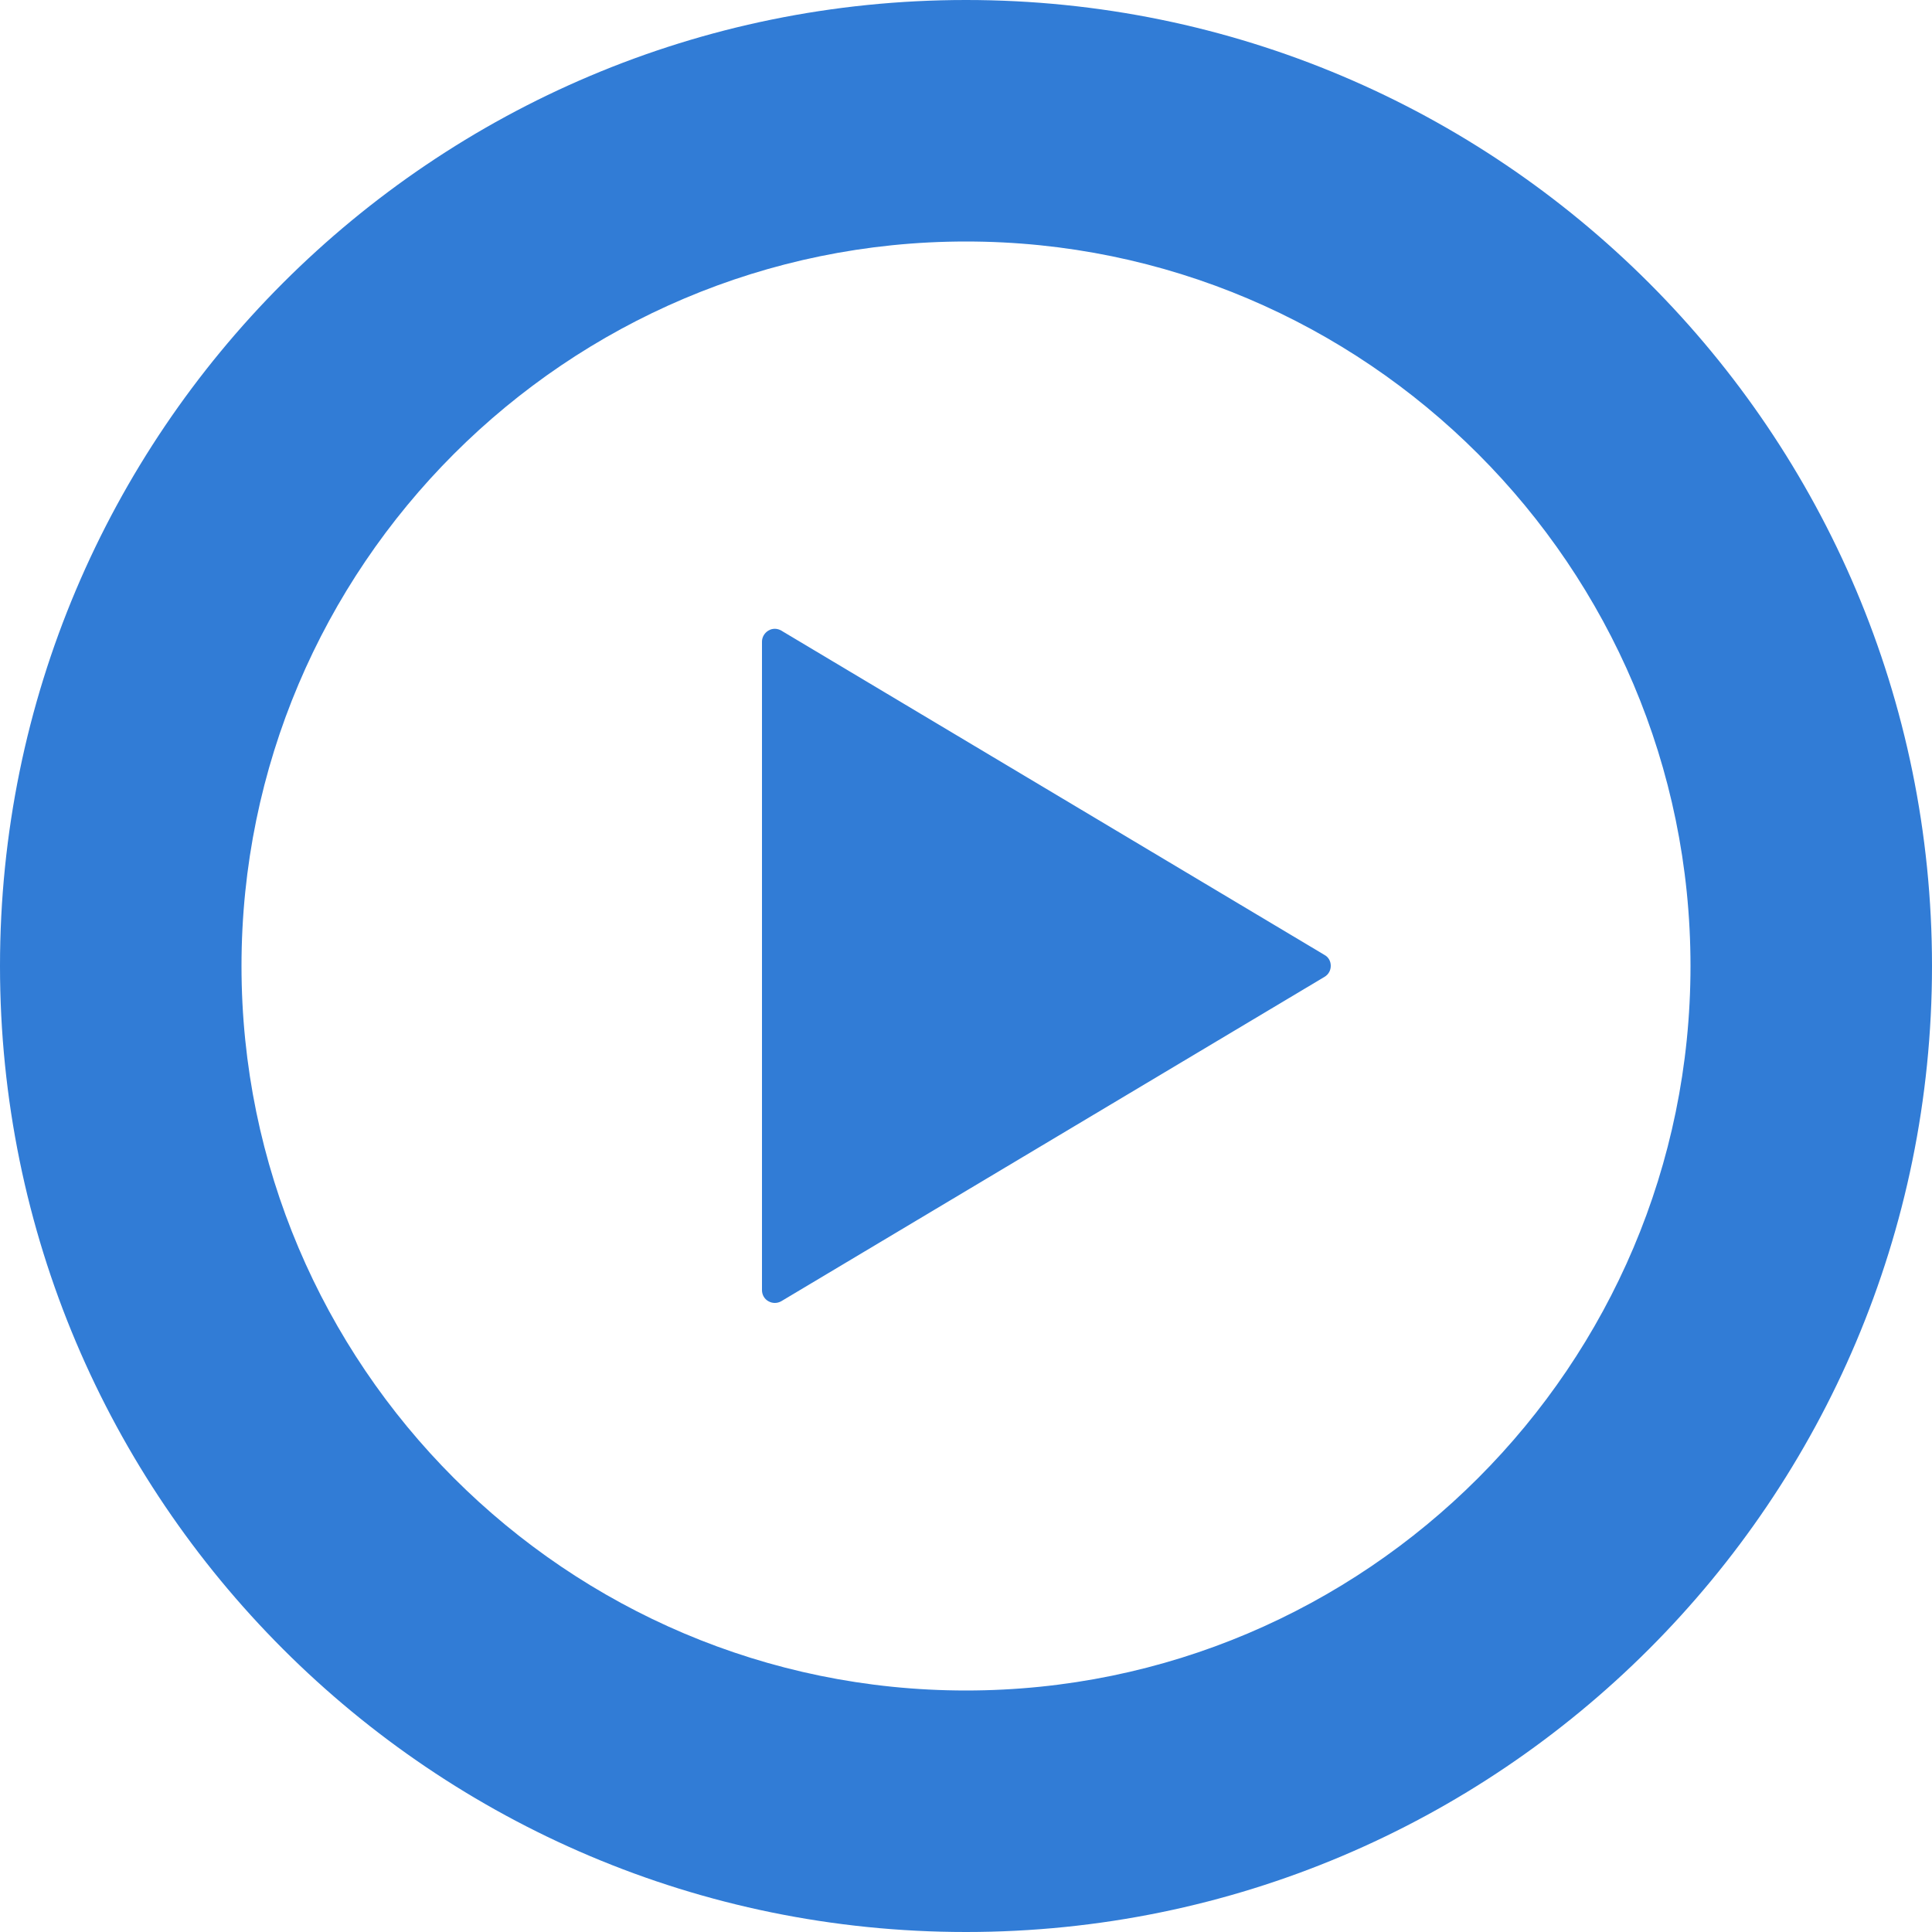
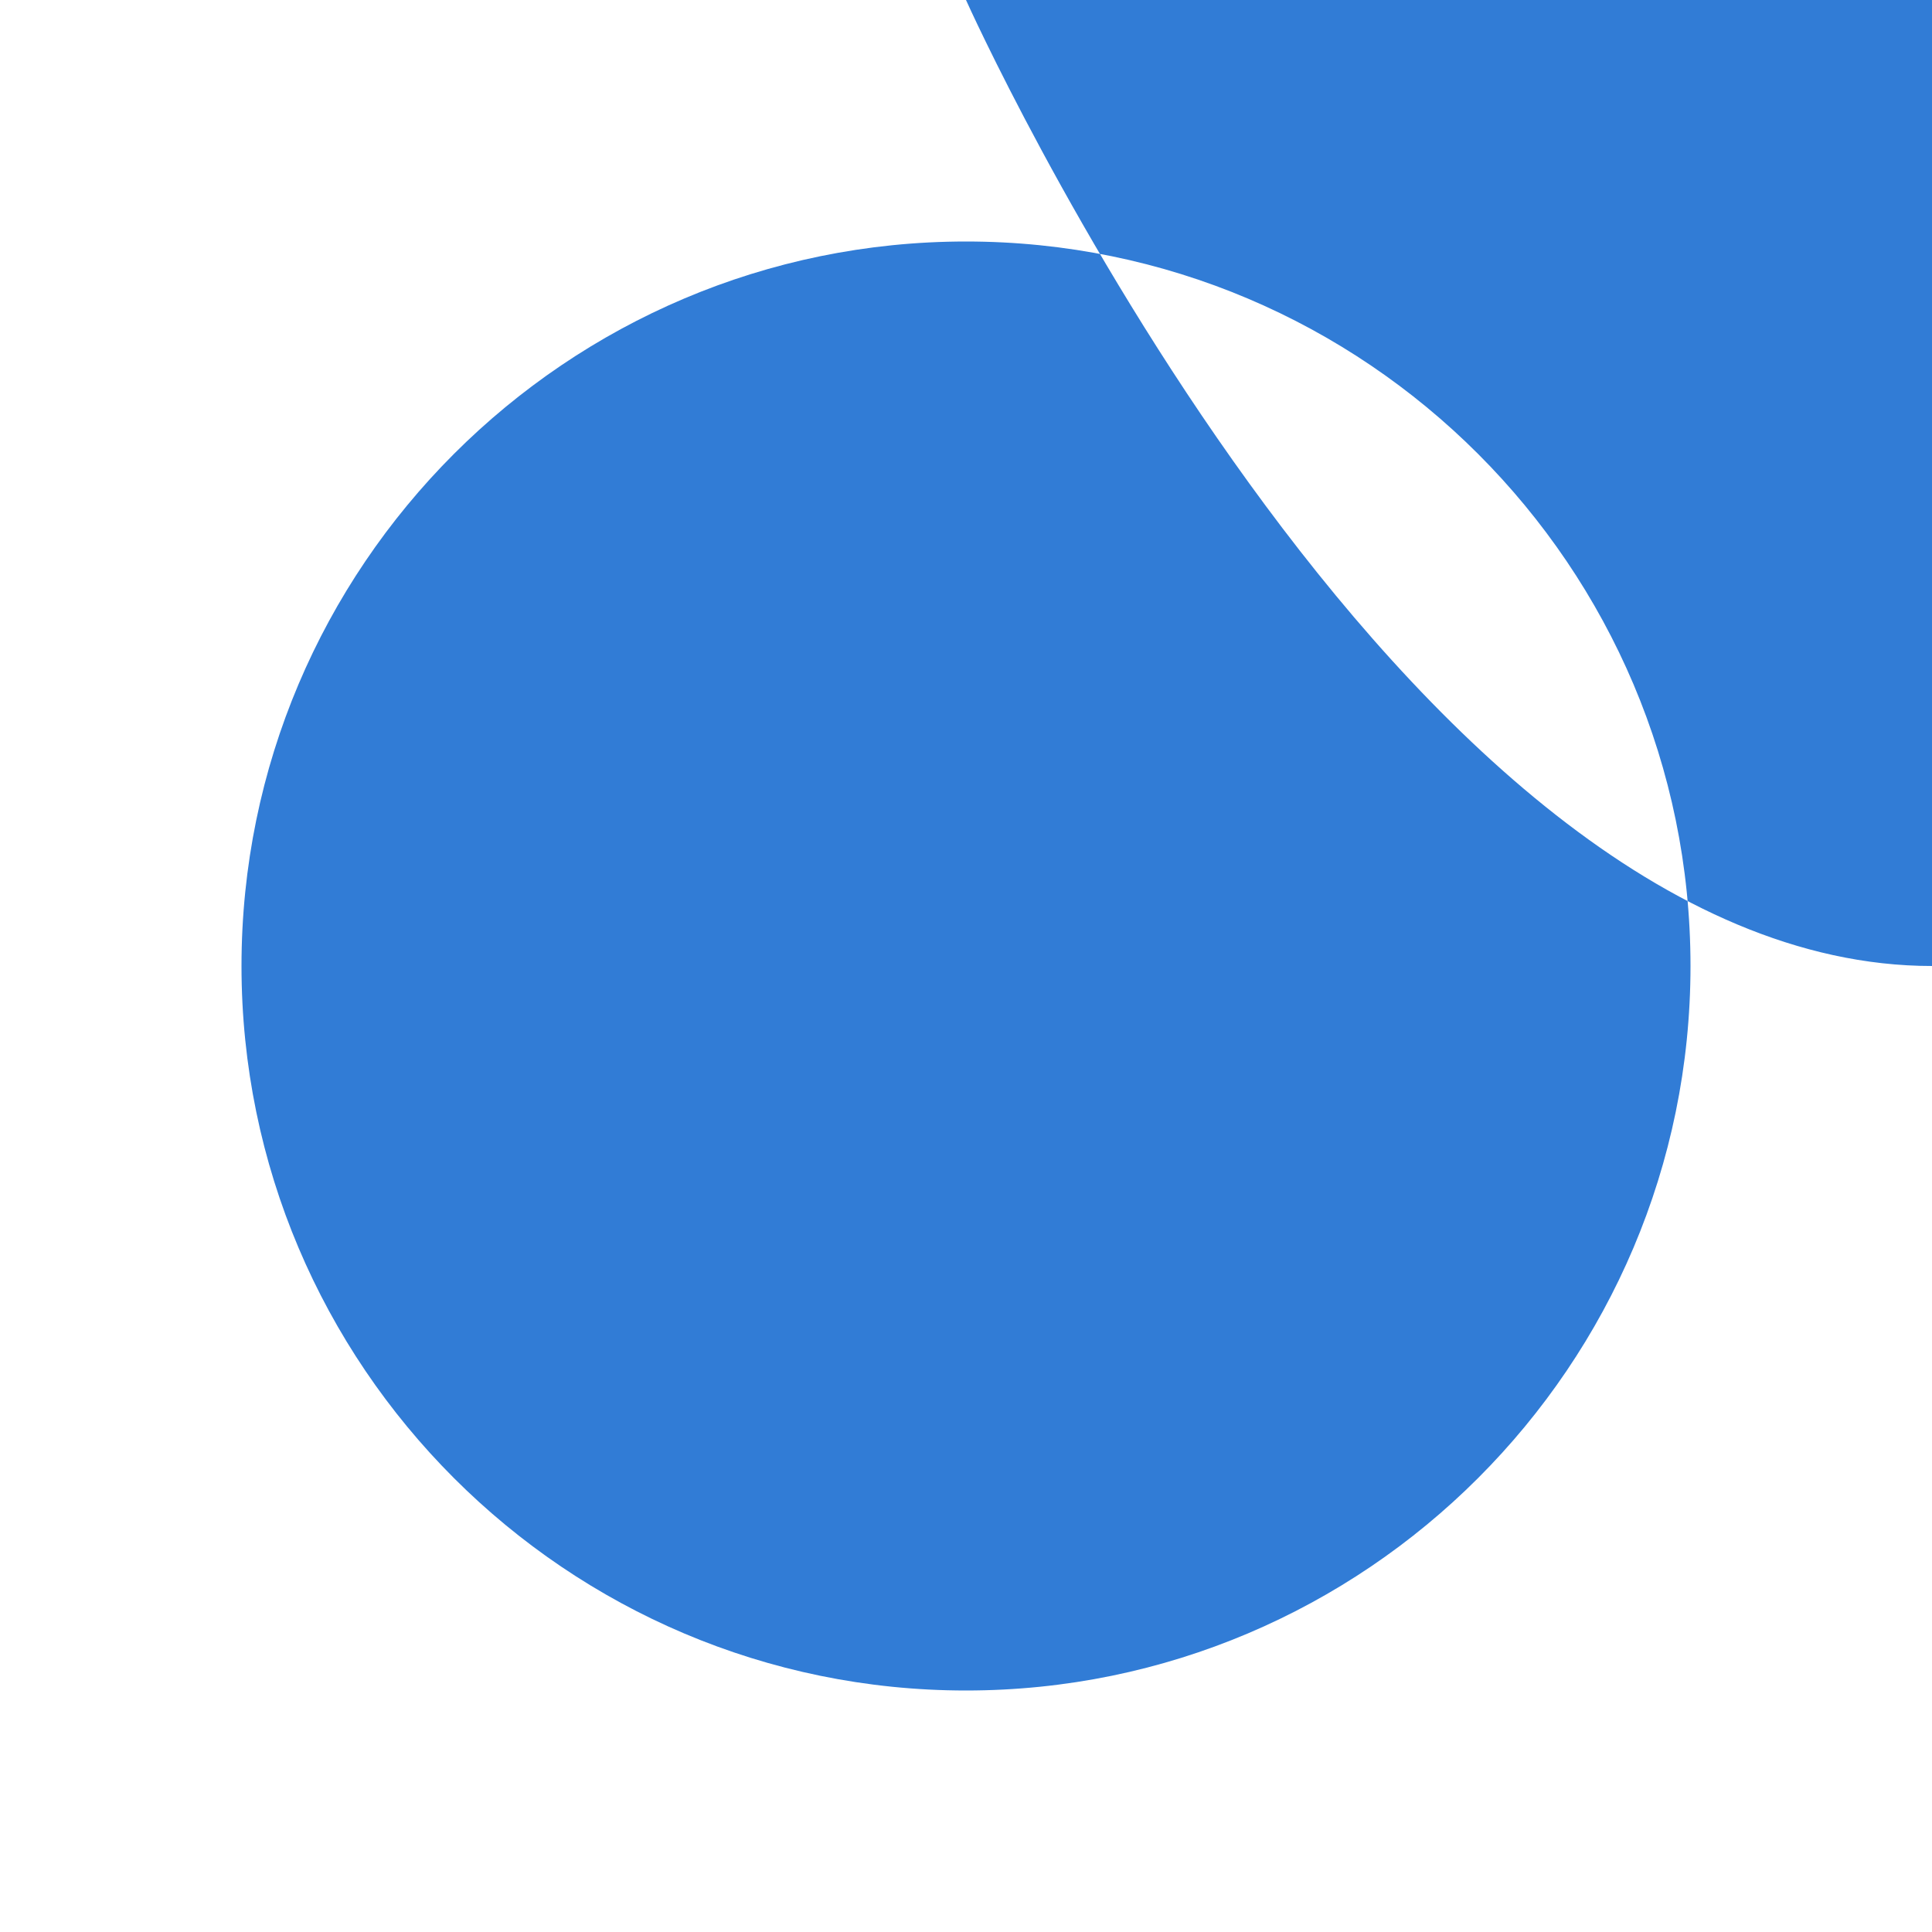
<svg xmlns="http://www.w3.org/2000/svg" id="_レイヤー_2" viewBox="0 0 100 100">
  <defs>
    <style>.cls-1{fill:#317cd6;}</style>
  </defs>
  <g id="_レイヤー_1-2">
-     <path class="cls-1" d="M40.44,32.64c-.2-.12-.46-.13-.67,0-.2.12-.33.34-.33.57v33.57c0,.24.13.46.33.57.21.12.46.12.67,0l28.12-16.79c.2-.12.32-.33.32-.57s-.12-.45-.32-.56l-28.12-16.79Z" />
-     <path class="cls-1" d="M50,0C22.39,0,0,22.39,0,50s22.39,50,50,50,50-22.39,50-50S77.61,0,50,0ZM50,87.5c-20.68,0-37.5-16.82-37.5-37.5S29.32,12.5,50,12.5s37.5,16.82,37.5,37.5-16.82,37.5-37.5,37.5Z" />
+     <path class="cls-1" d="M50,0s22.39,50,50,50,50-22.39,50-50S77.61,0,50,0ZM50,87.5c-20.68,0-37.5-16.82-37.5-37.5S29.32,12.5,50,12.5s37.5,16.82,37.5,37.5-16.82,37.5-37.5,37.5Z" />
  </g>
</svg>